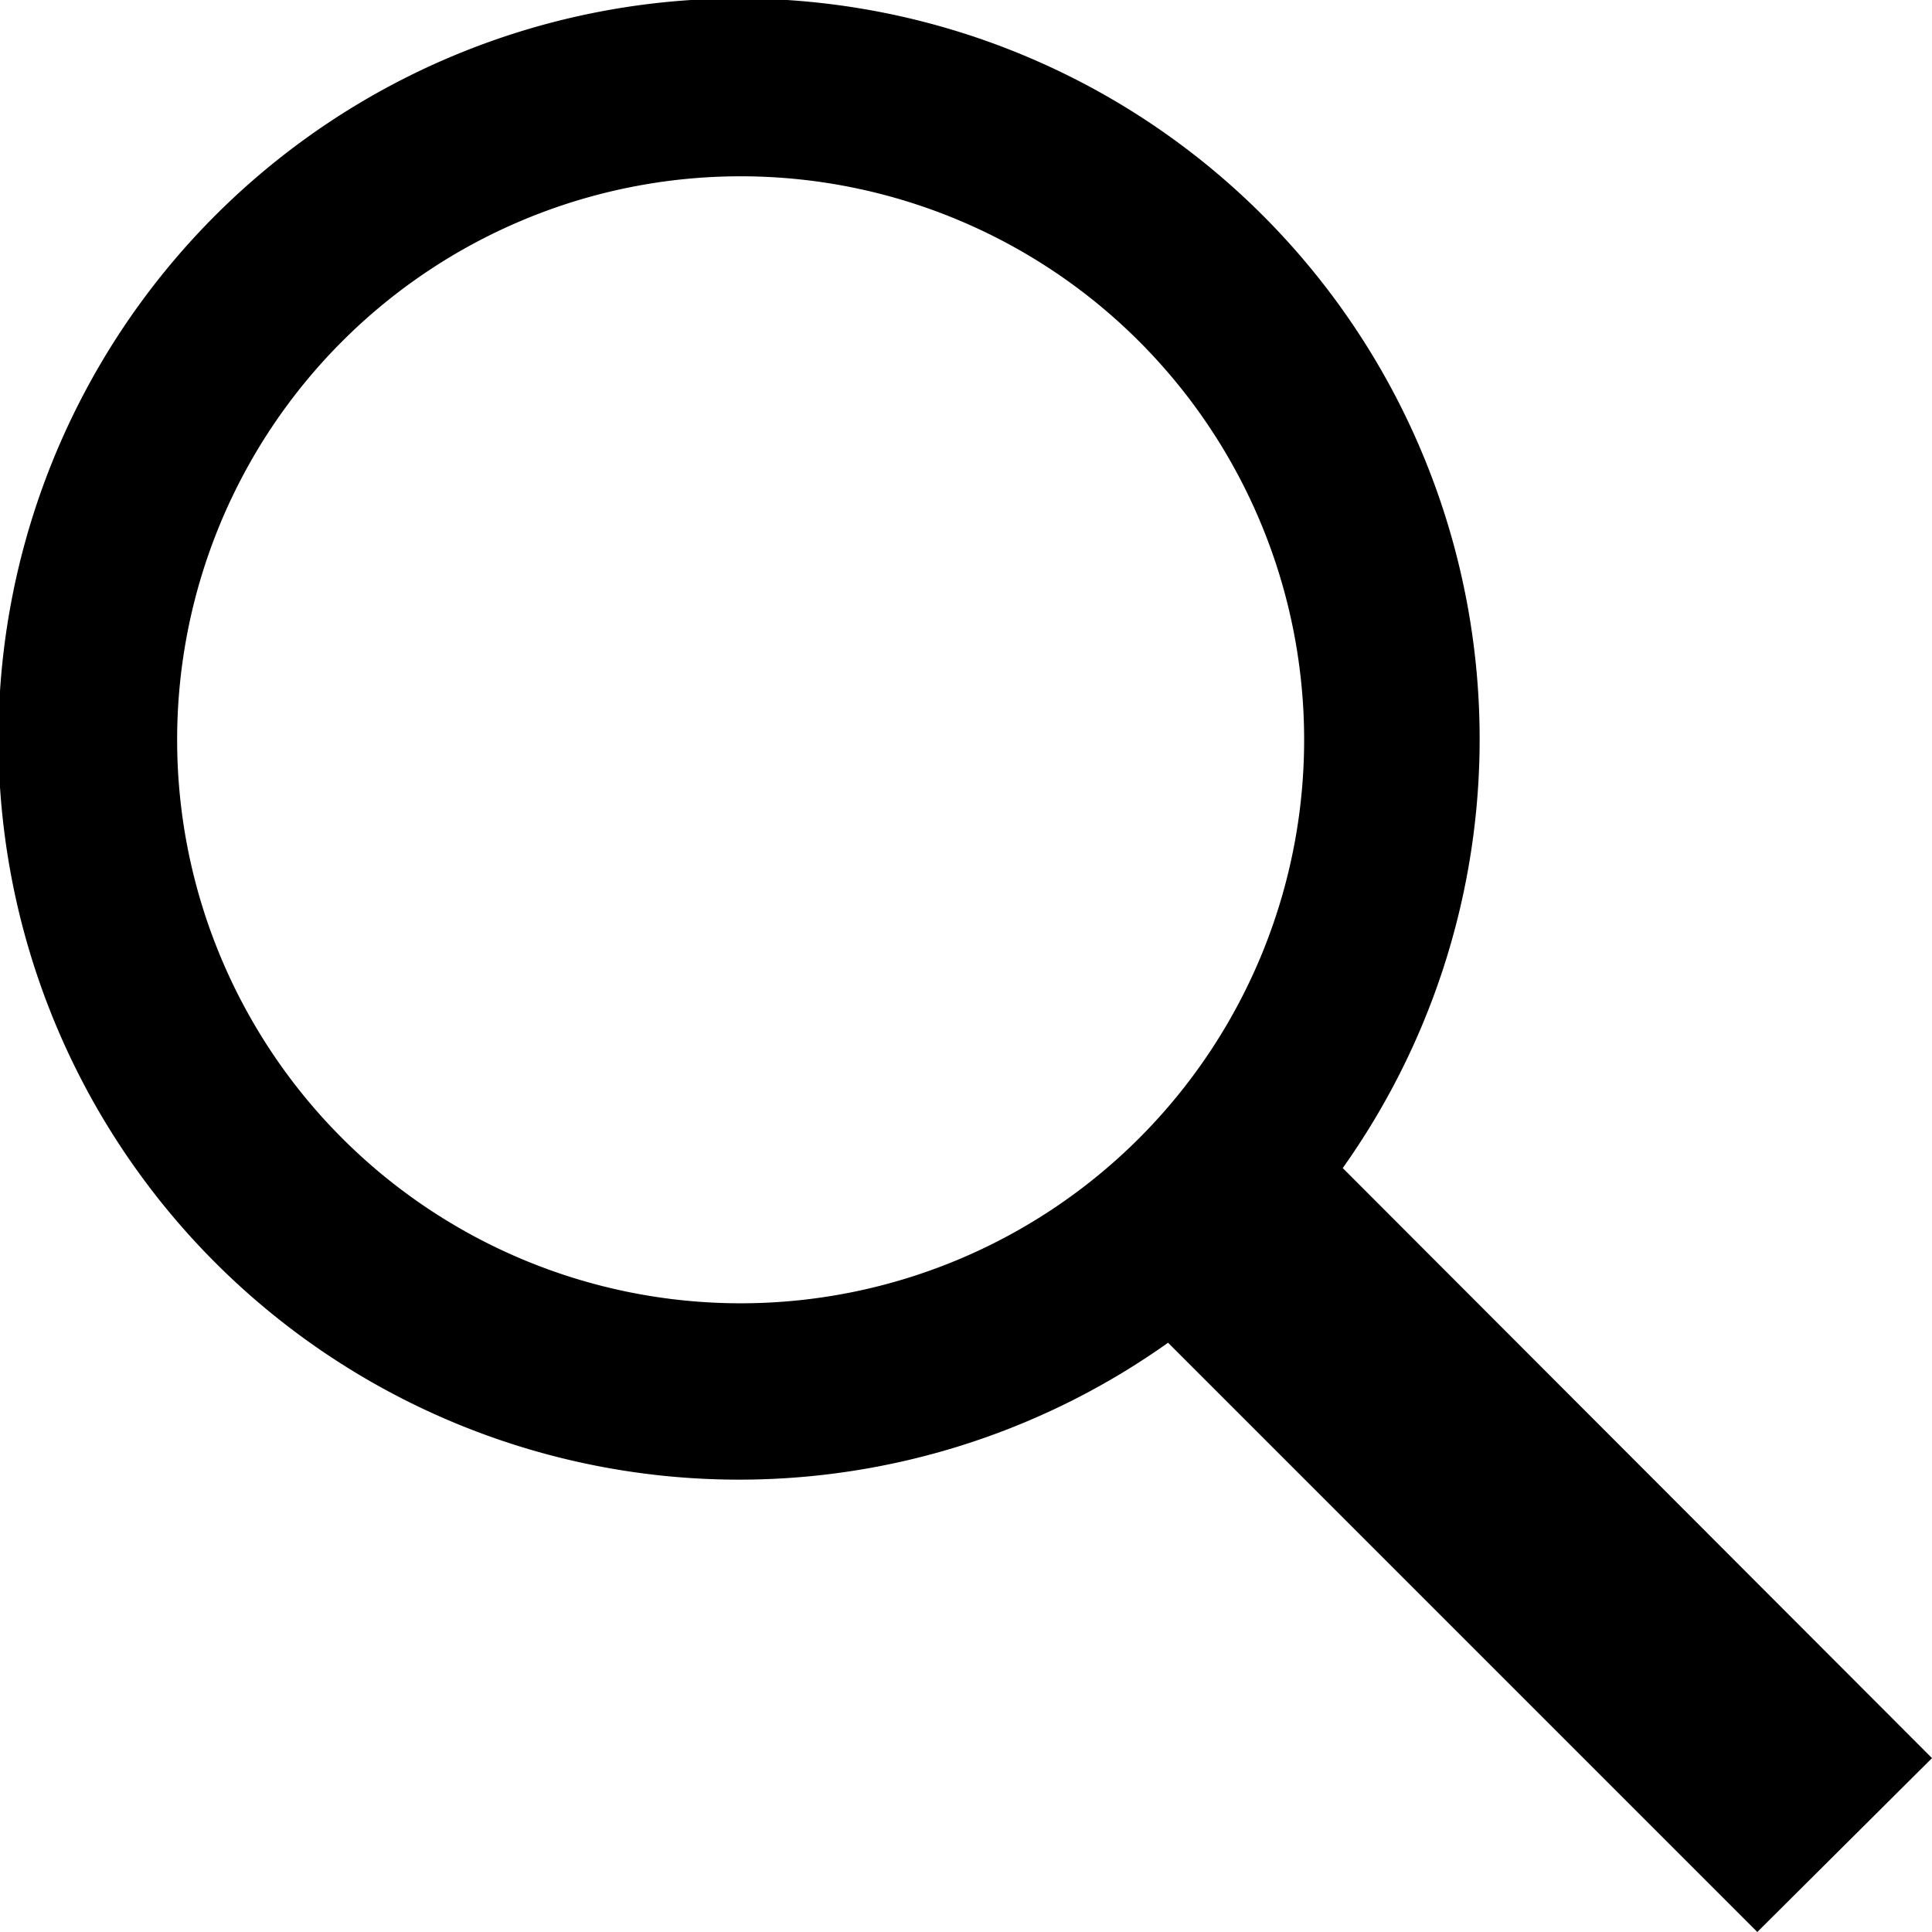
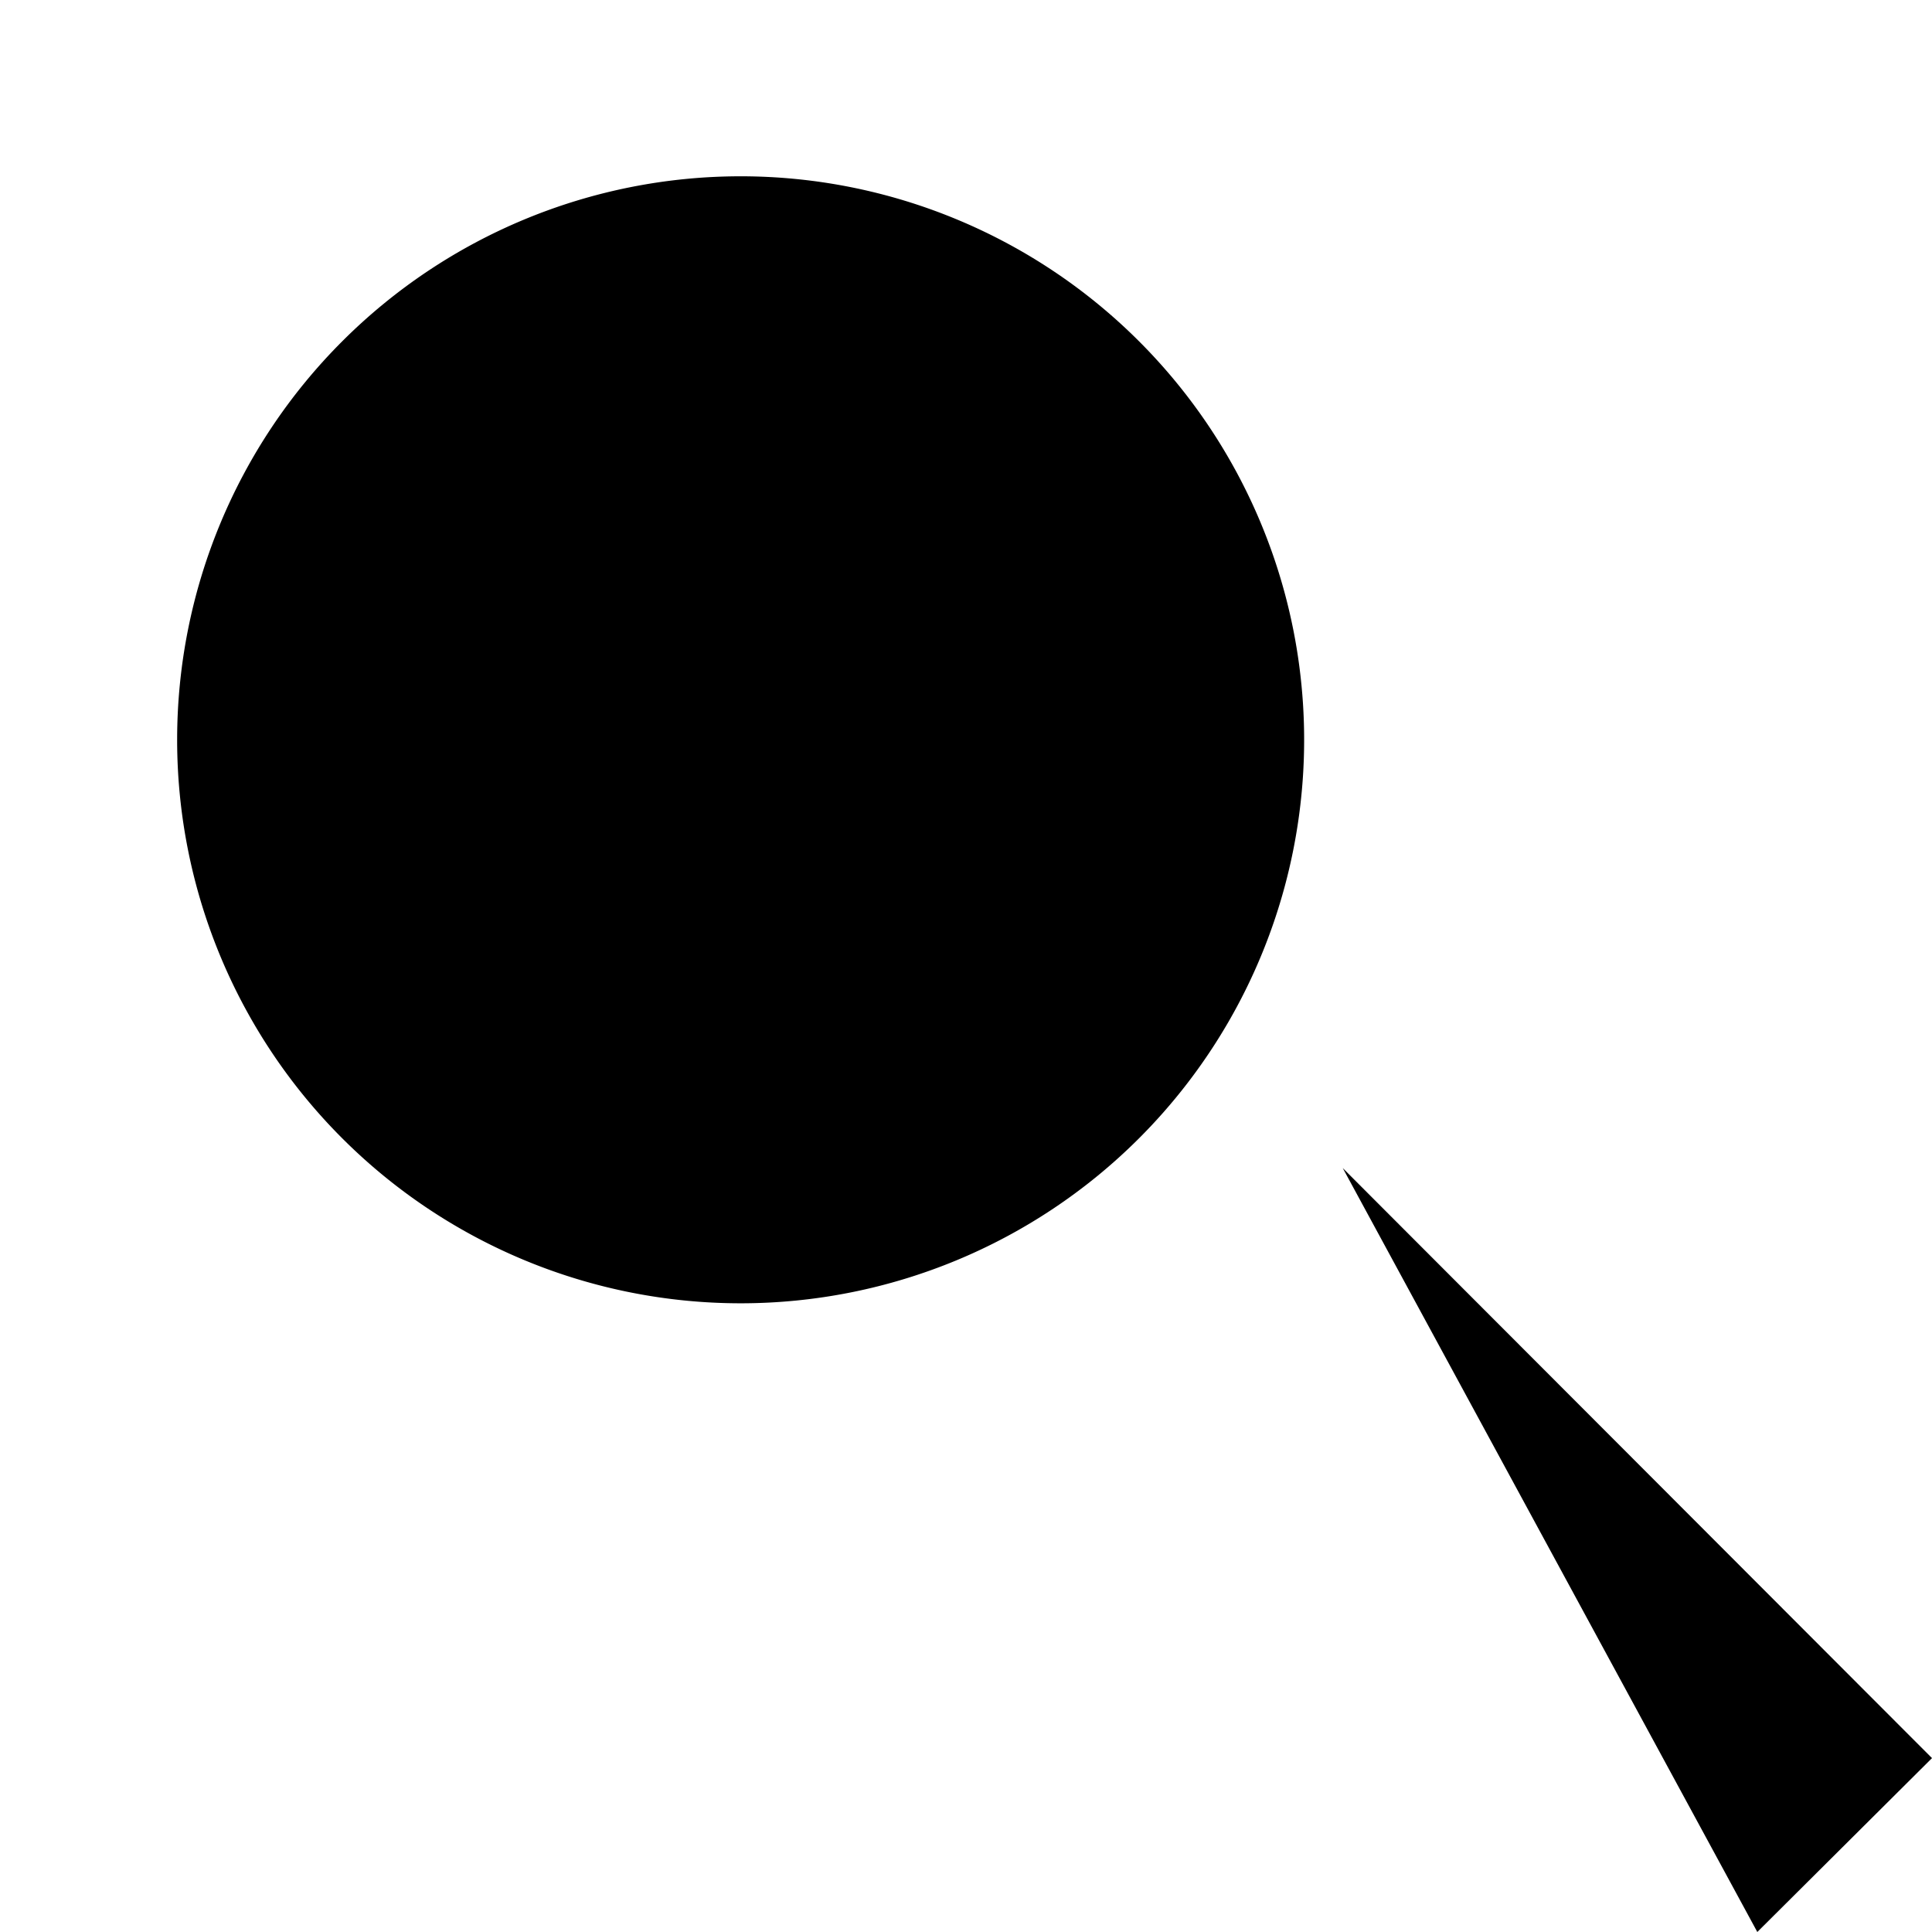
<svg xmlns="http://www.w3.org/2000/svg" id="Layer_1" data-name="Layer 1" viewBox="0 0 24 24">
-   <path class="cls-1" d="M16.68,14.51a9.2,9.2,0,1,0-2.17,2.17L21.83,24,24,21.84Zm-2.53-.37a7,7,0,1,1,0-9.9A7,7,0,0,1,14.14,14.15Z" />
+   <path class="cls-1" d="M16.68,14.51L21.83,24,24,21.84Zm-2.53-.37a7,7,0,1,1,0-9.9A7,7,0,0,1,14.14,14.15Z" />
</svg>